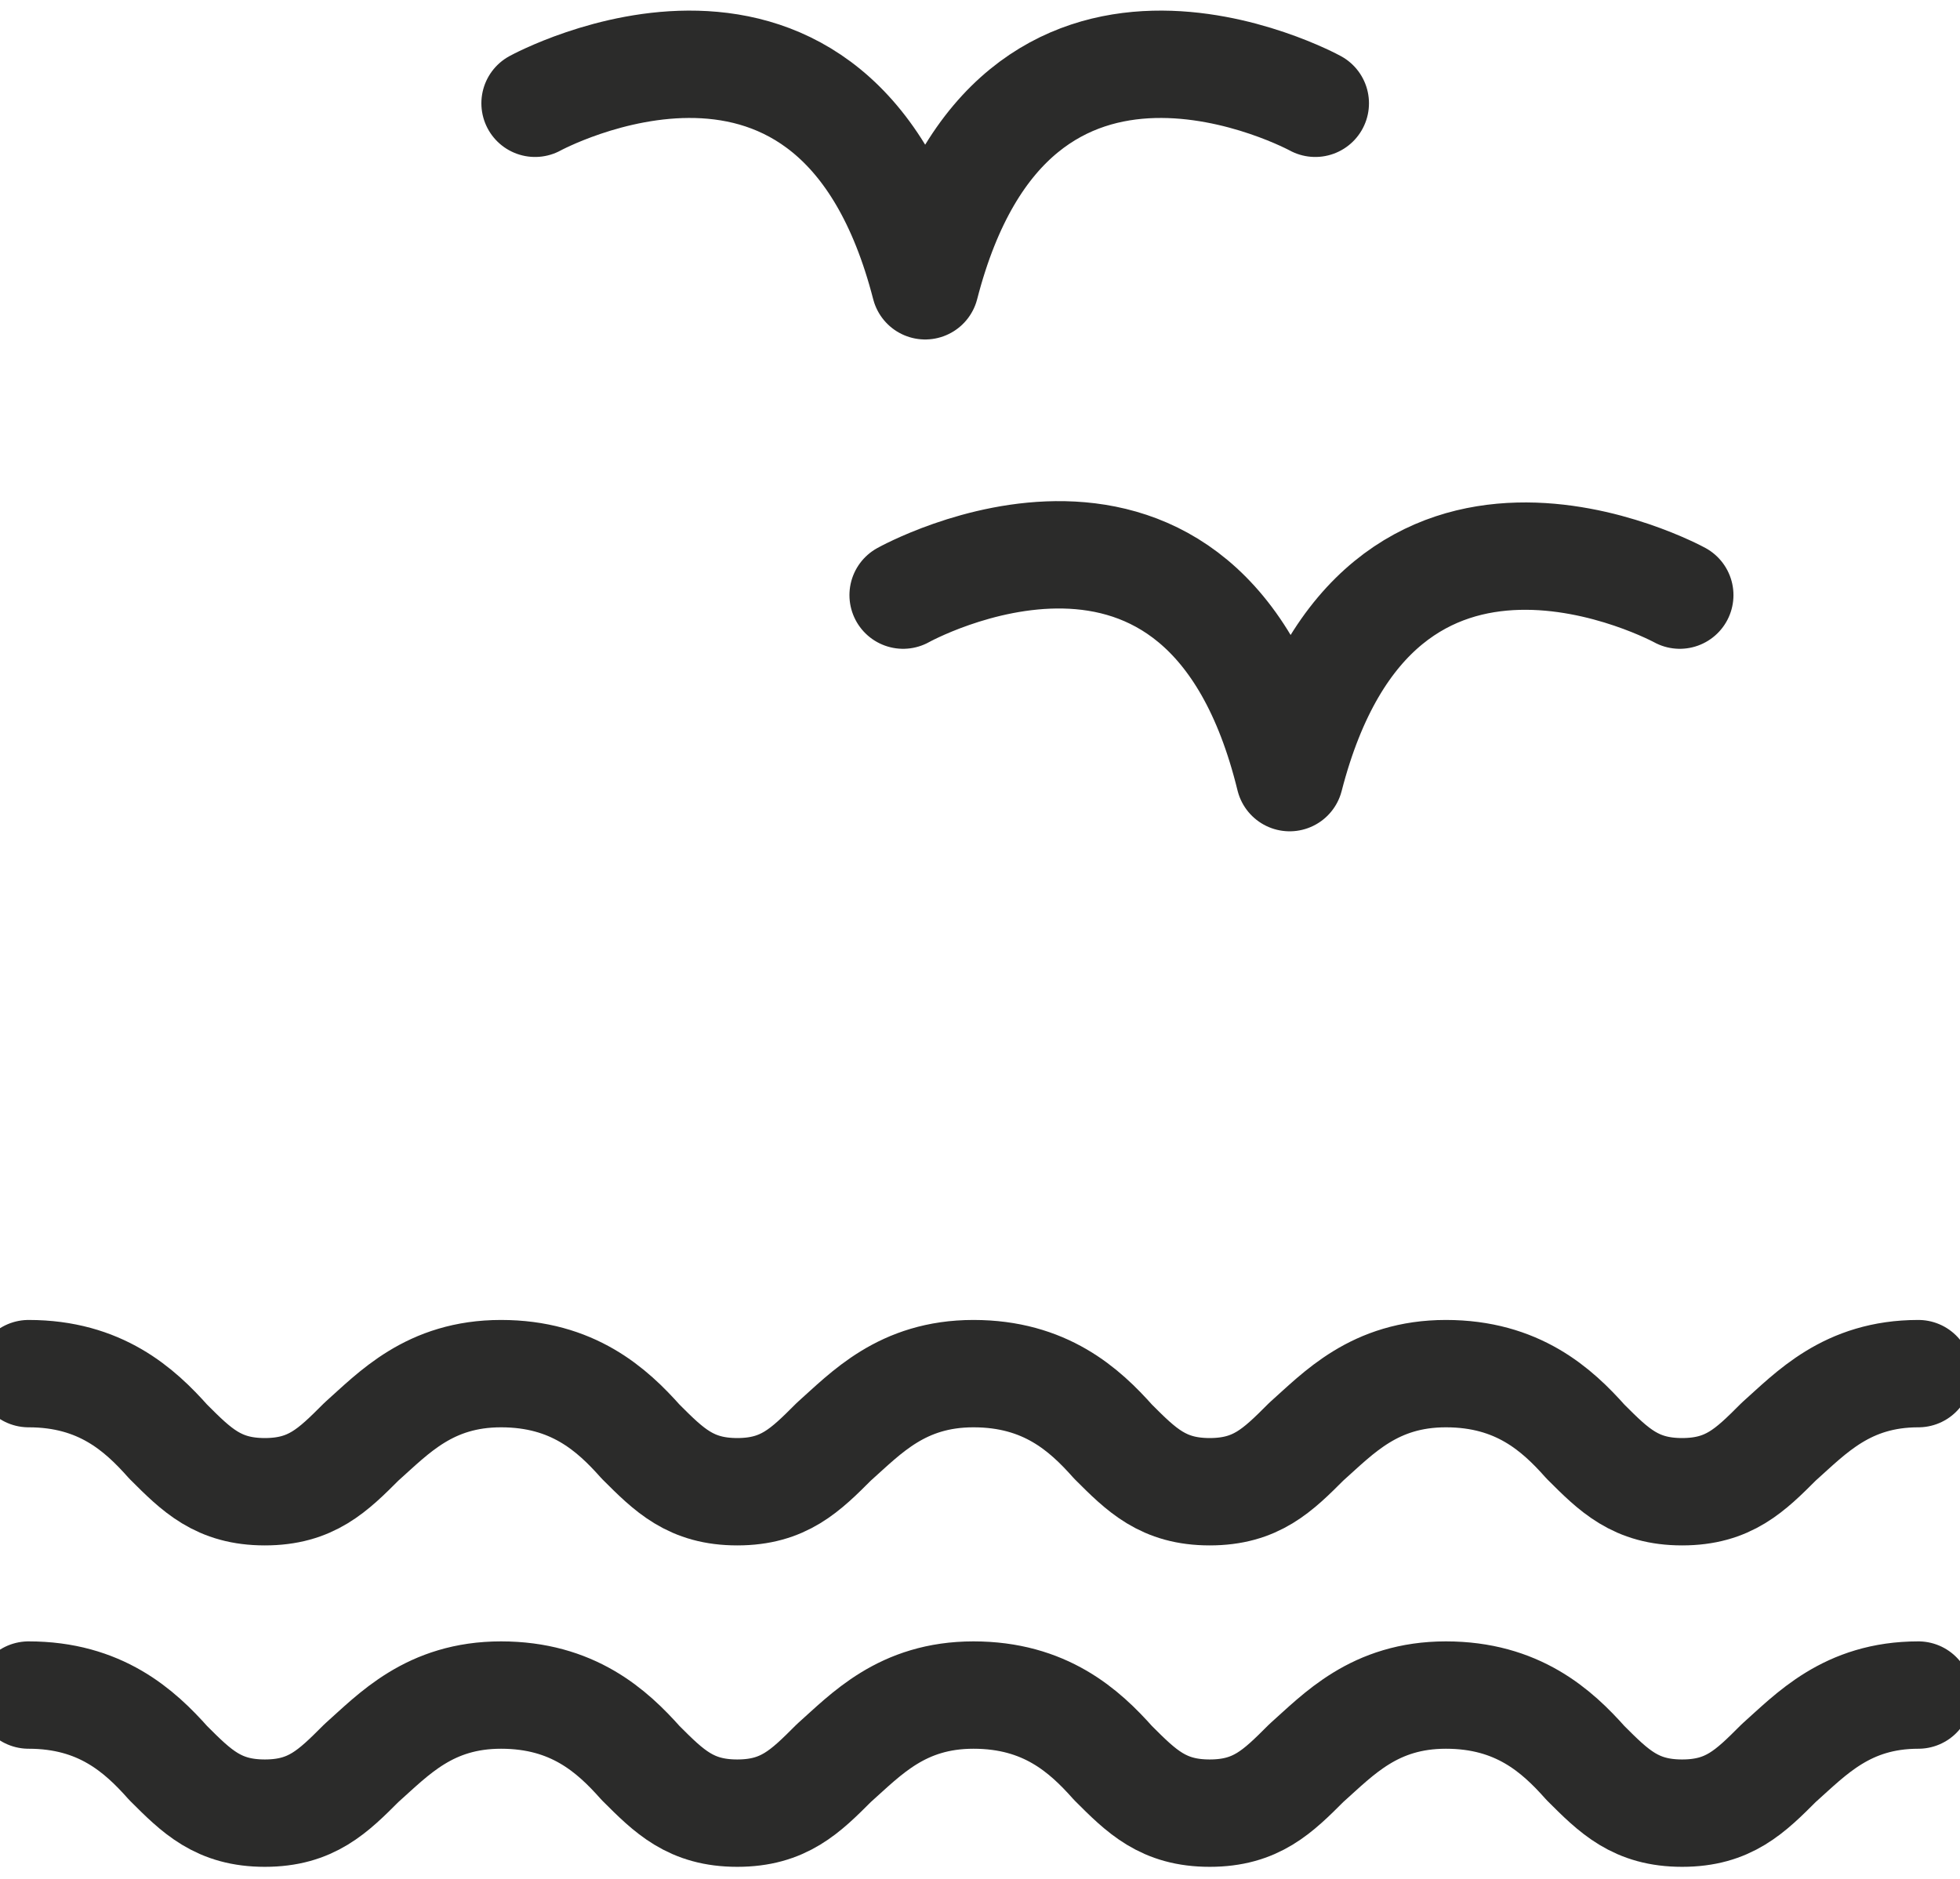
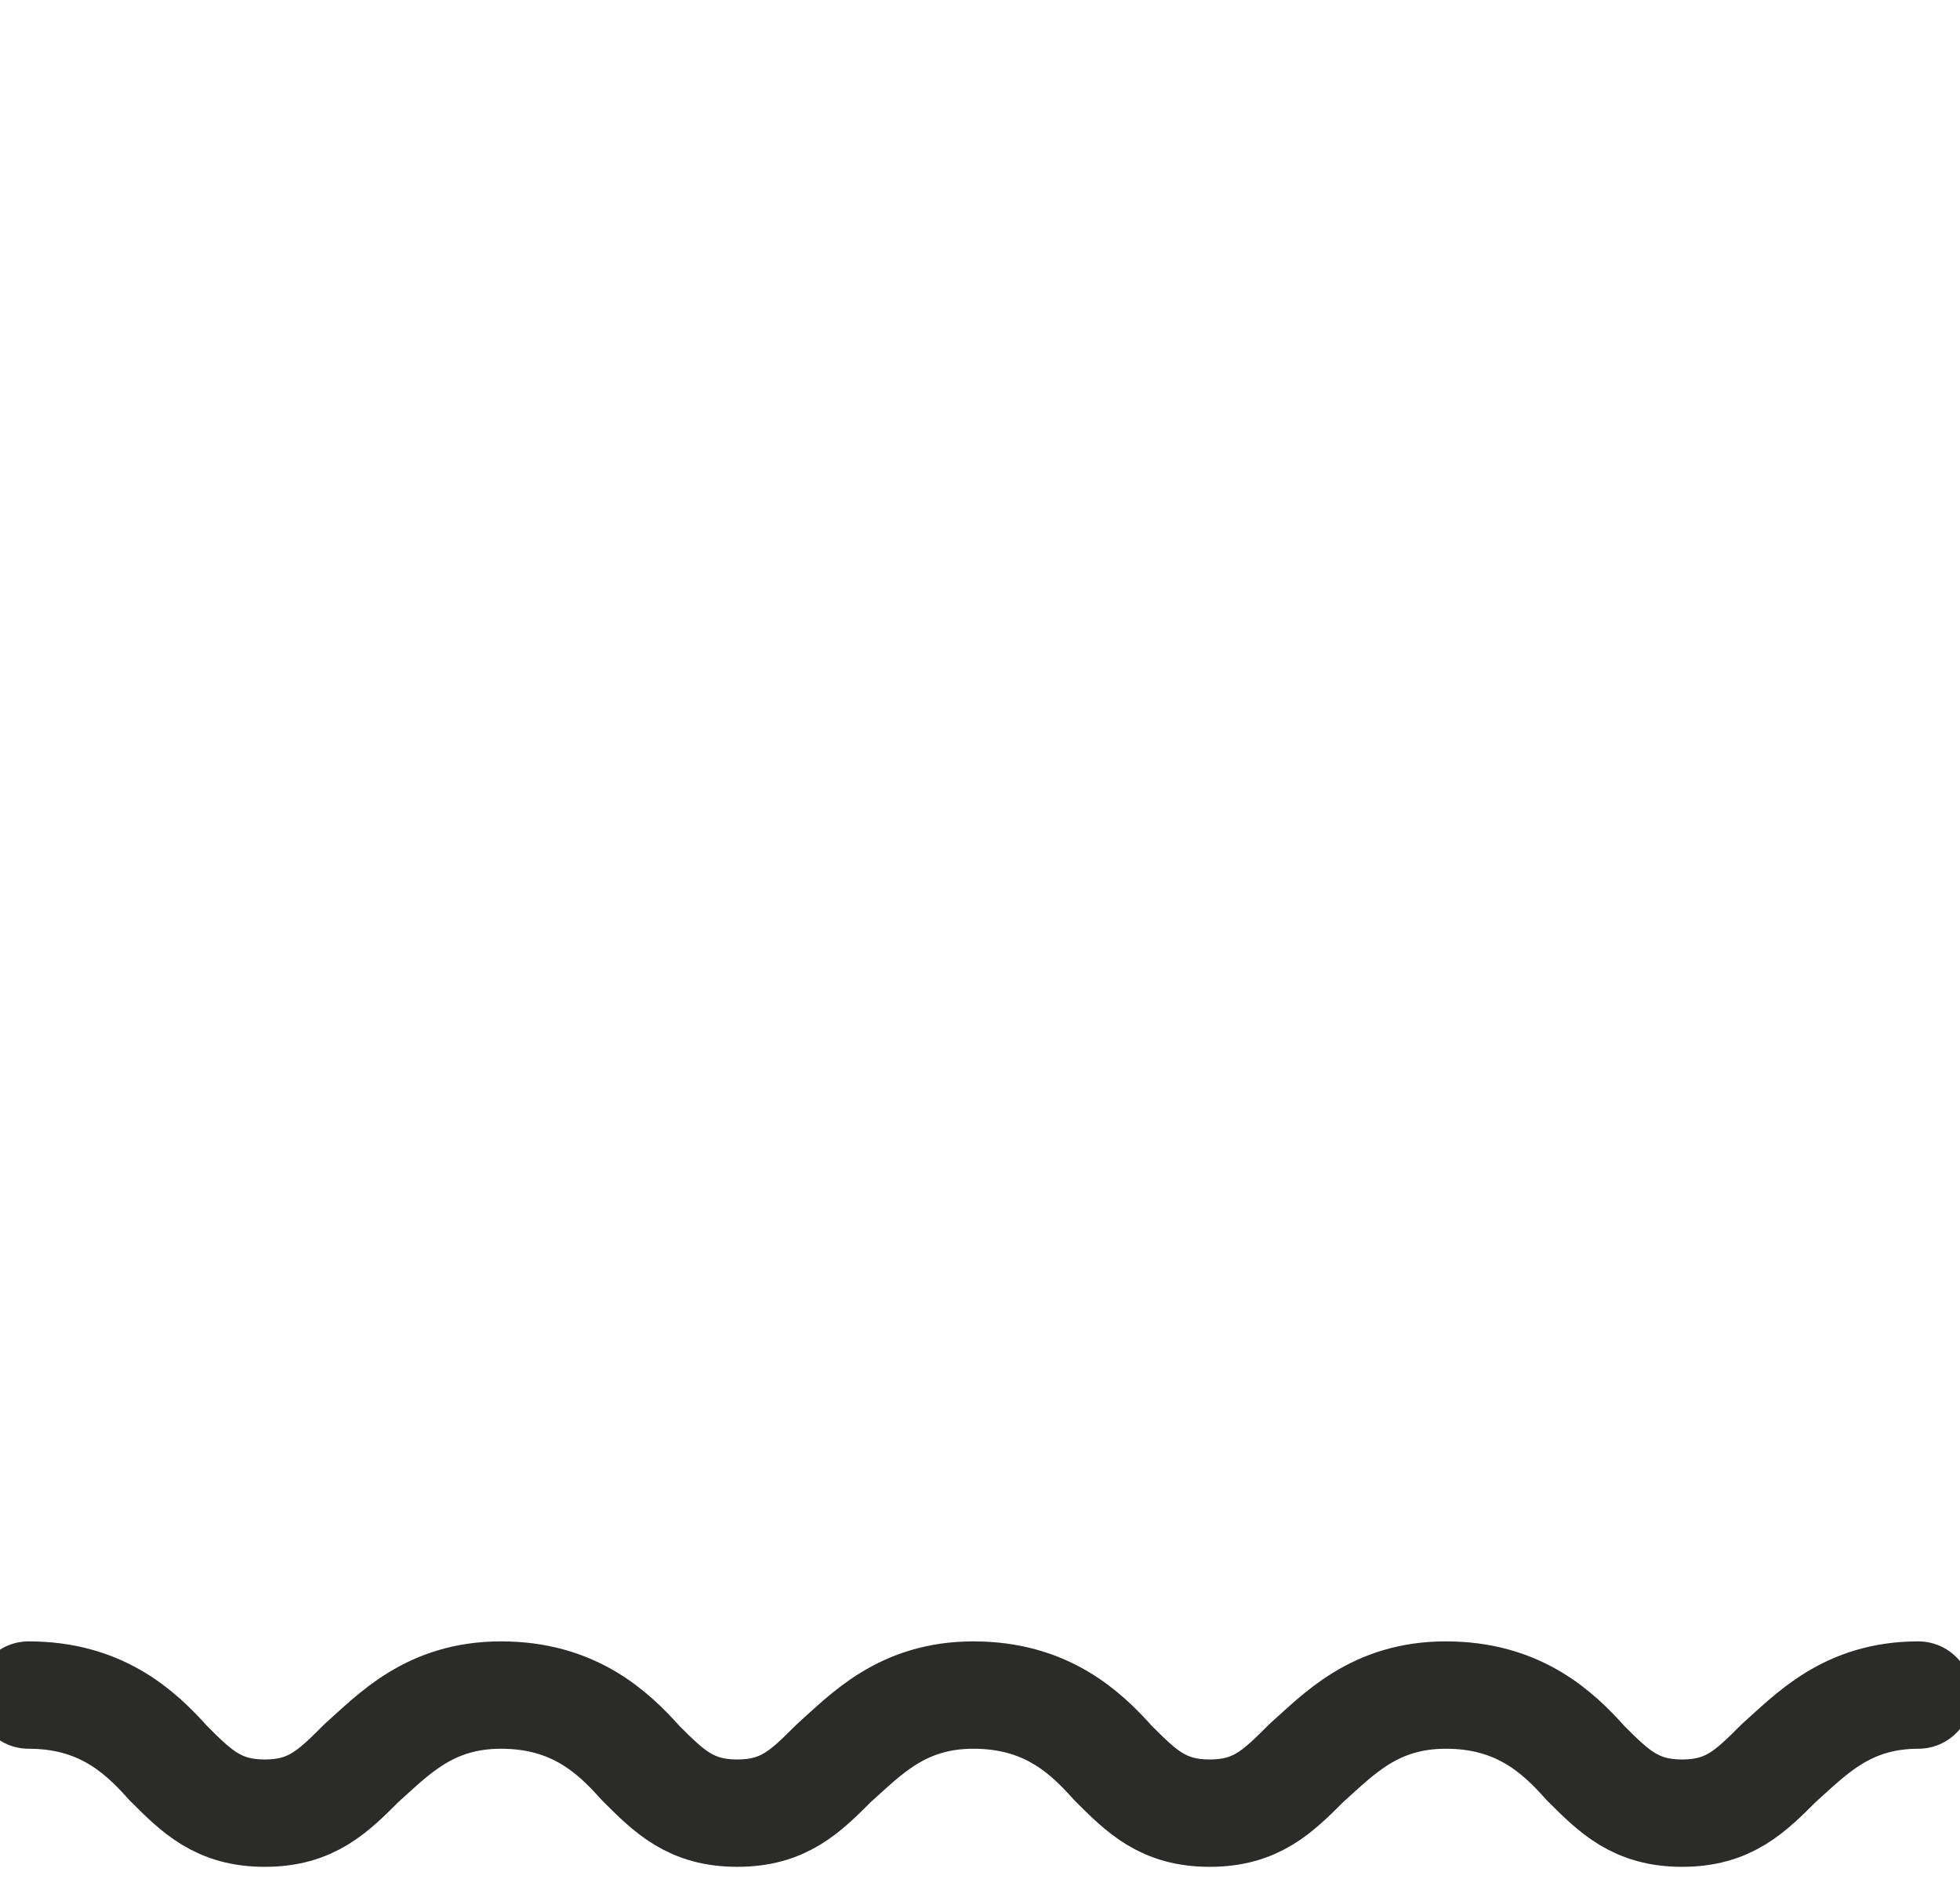
<svg xmlns="http://www.w3.org/2000/svg" version="1.1" id="svg2" x="0px" y="0px" viewBox="0 0 73 70" style="enable-background:new 0 0 73 70;" xml:space="preserve">
  <style type="text/css">
	.st0{fill:none;stroke:#2B2B2A;stroke-width:3;stroke-linecap:round;stroke-linejoin:round;stroke-miterlimit:13.333;}
	.st1{fill:none;}
</style>
  <g id="g10" transform="matrix(1.333,0,0,-1.333,0,90.887)">
    <g id="g12">
      <g>
        <g id="g14">
          <g id="g20" transform="translate(48.95,65.196)">
-             <path id="path22" class="st0" d="M-12.2,0.1c0,0-8.4,4.6-10.9-5.1C-25.6,4.7-34,0.1-34,0.1" />
-           </g>
+             </g>
          <g id="g24" transform="translate(62.634,46.952)">
-             <path id="path26" class="st0" d="M-15.7,4.6c0,0-8.4,4.6-10.9-5.1C-29,9.3-37.4,4.6-37.4,4.6" />
-           </g>
+             </g>
          <g id="g28" transform="translate(71.5,6.015)">
            <path id="path30" class="st0" d="M-17.9,14.8c-2,0-3-1.1-3.9-1.9c-0.8-0.8-1.4-1.4-2.7-1.4c-1.3,0-1.9,0.6-2.7,1.4       c-0.8,0.9-1.9,1.9-3.9,1.9c-2,0-3-1.1-3.9-1.9c-0.8-0.8-1.4-1.4-2.7-1.4c-1.3,0-1.9,0.6-2.7,1.4c-0.8,0.9-1.9,1.9-3.9,1.9       c-2,0-3-1.1-3.9-1.9c-0.8-0.8-1.4-1.4-2.7-1.4c-1.3,0-1.9,0.6-2.7,1.4c-0.8,0.9-1.9,1.9-3.9,1.9c-2,0-3-1.1-3.9-1.9       c-0.8-0.8-1.4-1.4-2.7-1.4s-1.9,0.6-2.7,1.4c-0.8,0.9-1.9,1.9-3.9,1.9" />
          </g>
          <g id="g32" transform="translate(71.5,17.897)">
-             <path id="path34" class="st0" d="M-17.9,11.9c-2,0-3-1.1-3.9-1.9c-0.8-0.8-1.4-1.4-2.7-1.4c-1.3,0-1.9,0.6-2.7,1.4       c-0.8,0.9-1.9,1.9-3.9,1.9c-2,0-3-1.1-3.9-1.9c-0.8-0.8-1.4-1.4-2.7-1.4c-1.3,0-1.9,0.6-2.7,1.4c-0.8,0.9-1.9,1.9-3.9,1.9       c-2,0-3-1.1-3.9-1.9c-0.8-0.8-1.4-1.4-2.7-1.4c-1.3,0-1.9,0.6-2.7,1.4c-0.8,0.9-1.9,1.9-3.9,1.9c-2,0-3-1.1-3.9-1.9       c-0.8-0.8-1.4-1.4-2.7-1.4s-1.9,0.6-2.7,1.4c-0.8,0.9-1.9,1.9-3.9,1.9" />
-           </g>
+             </g>
        </g>
      </g>
    </g>
  </g>
  <rect x="1.5" class="st1" width="70" height="70" />
</svg>